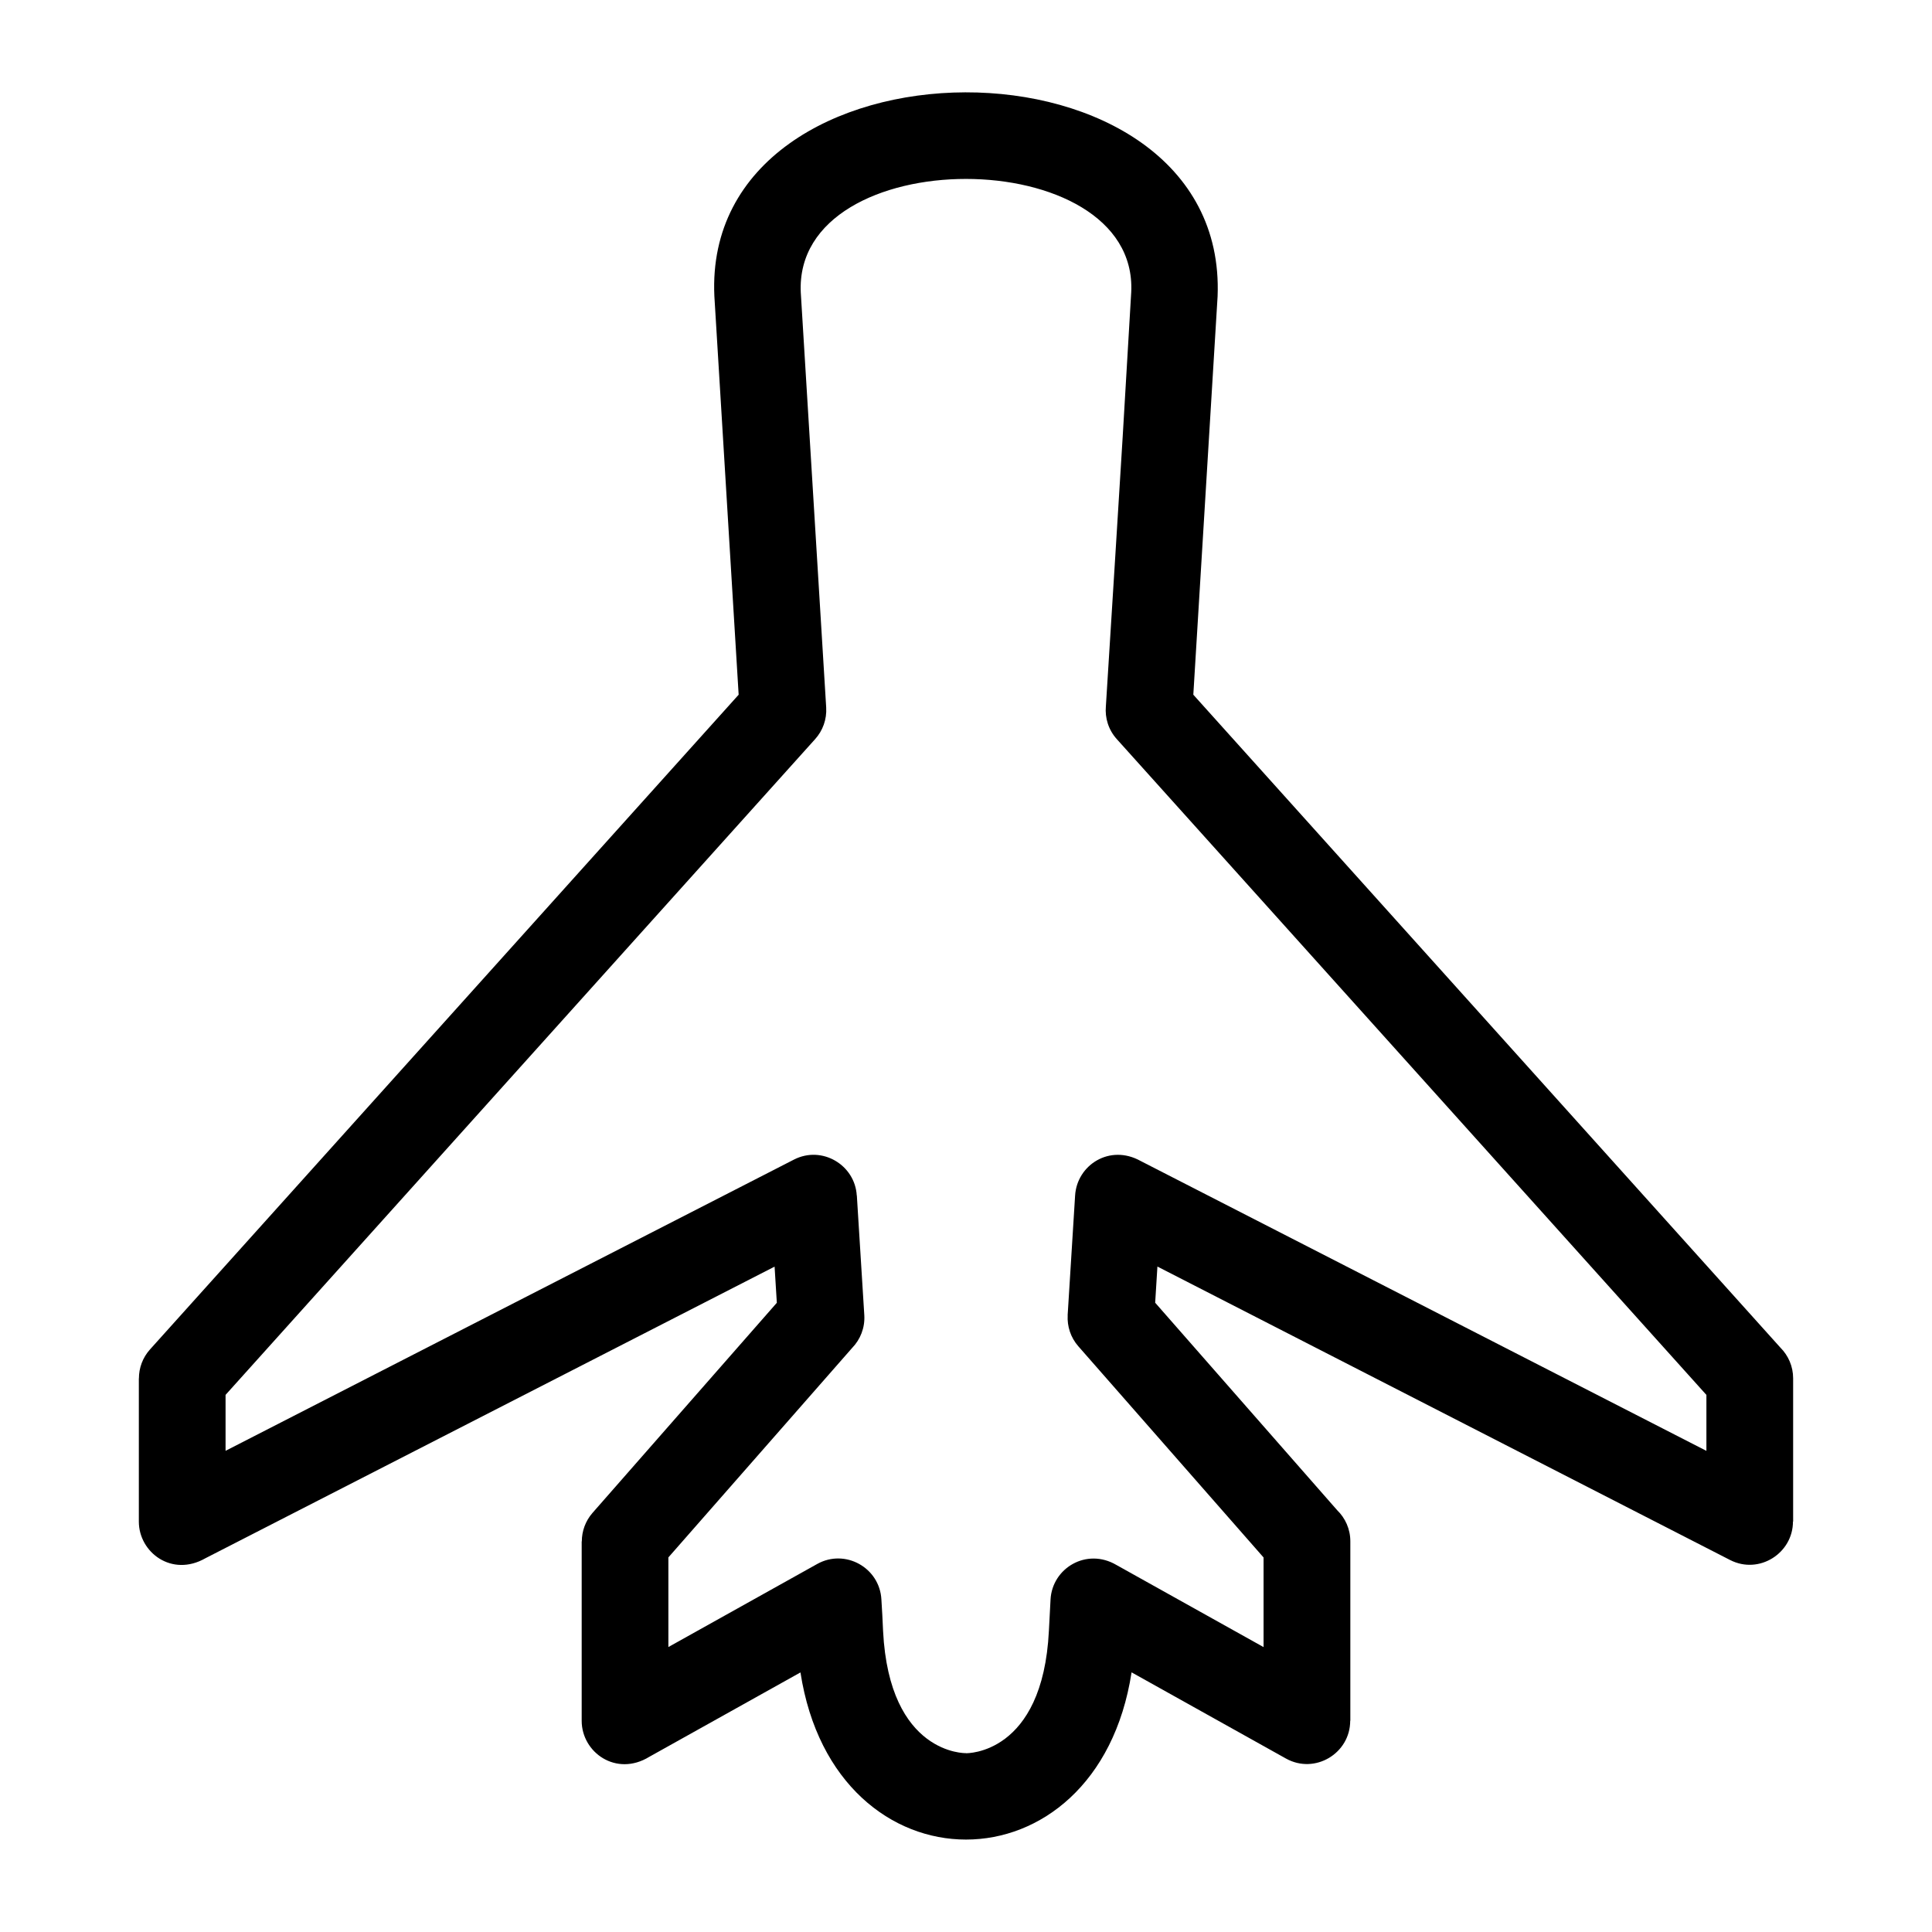
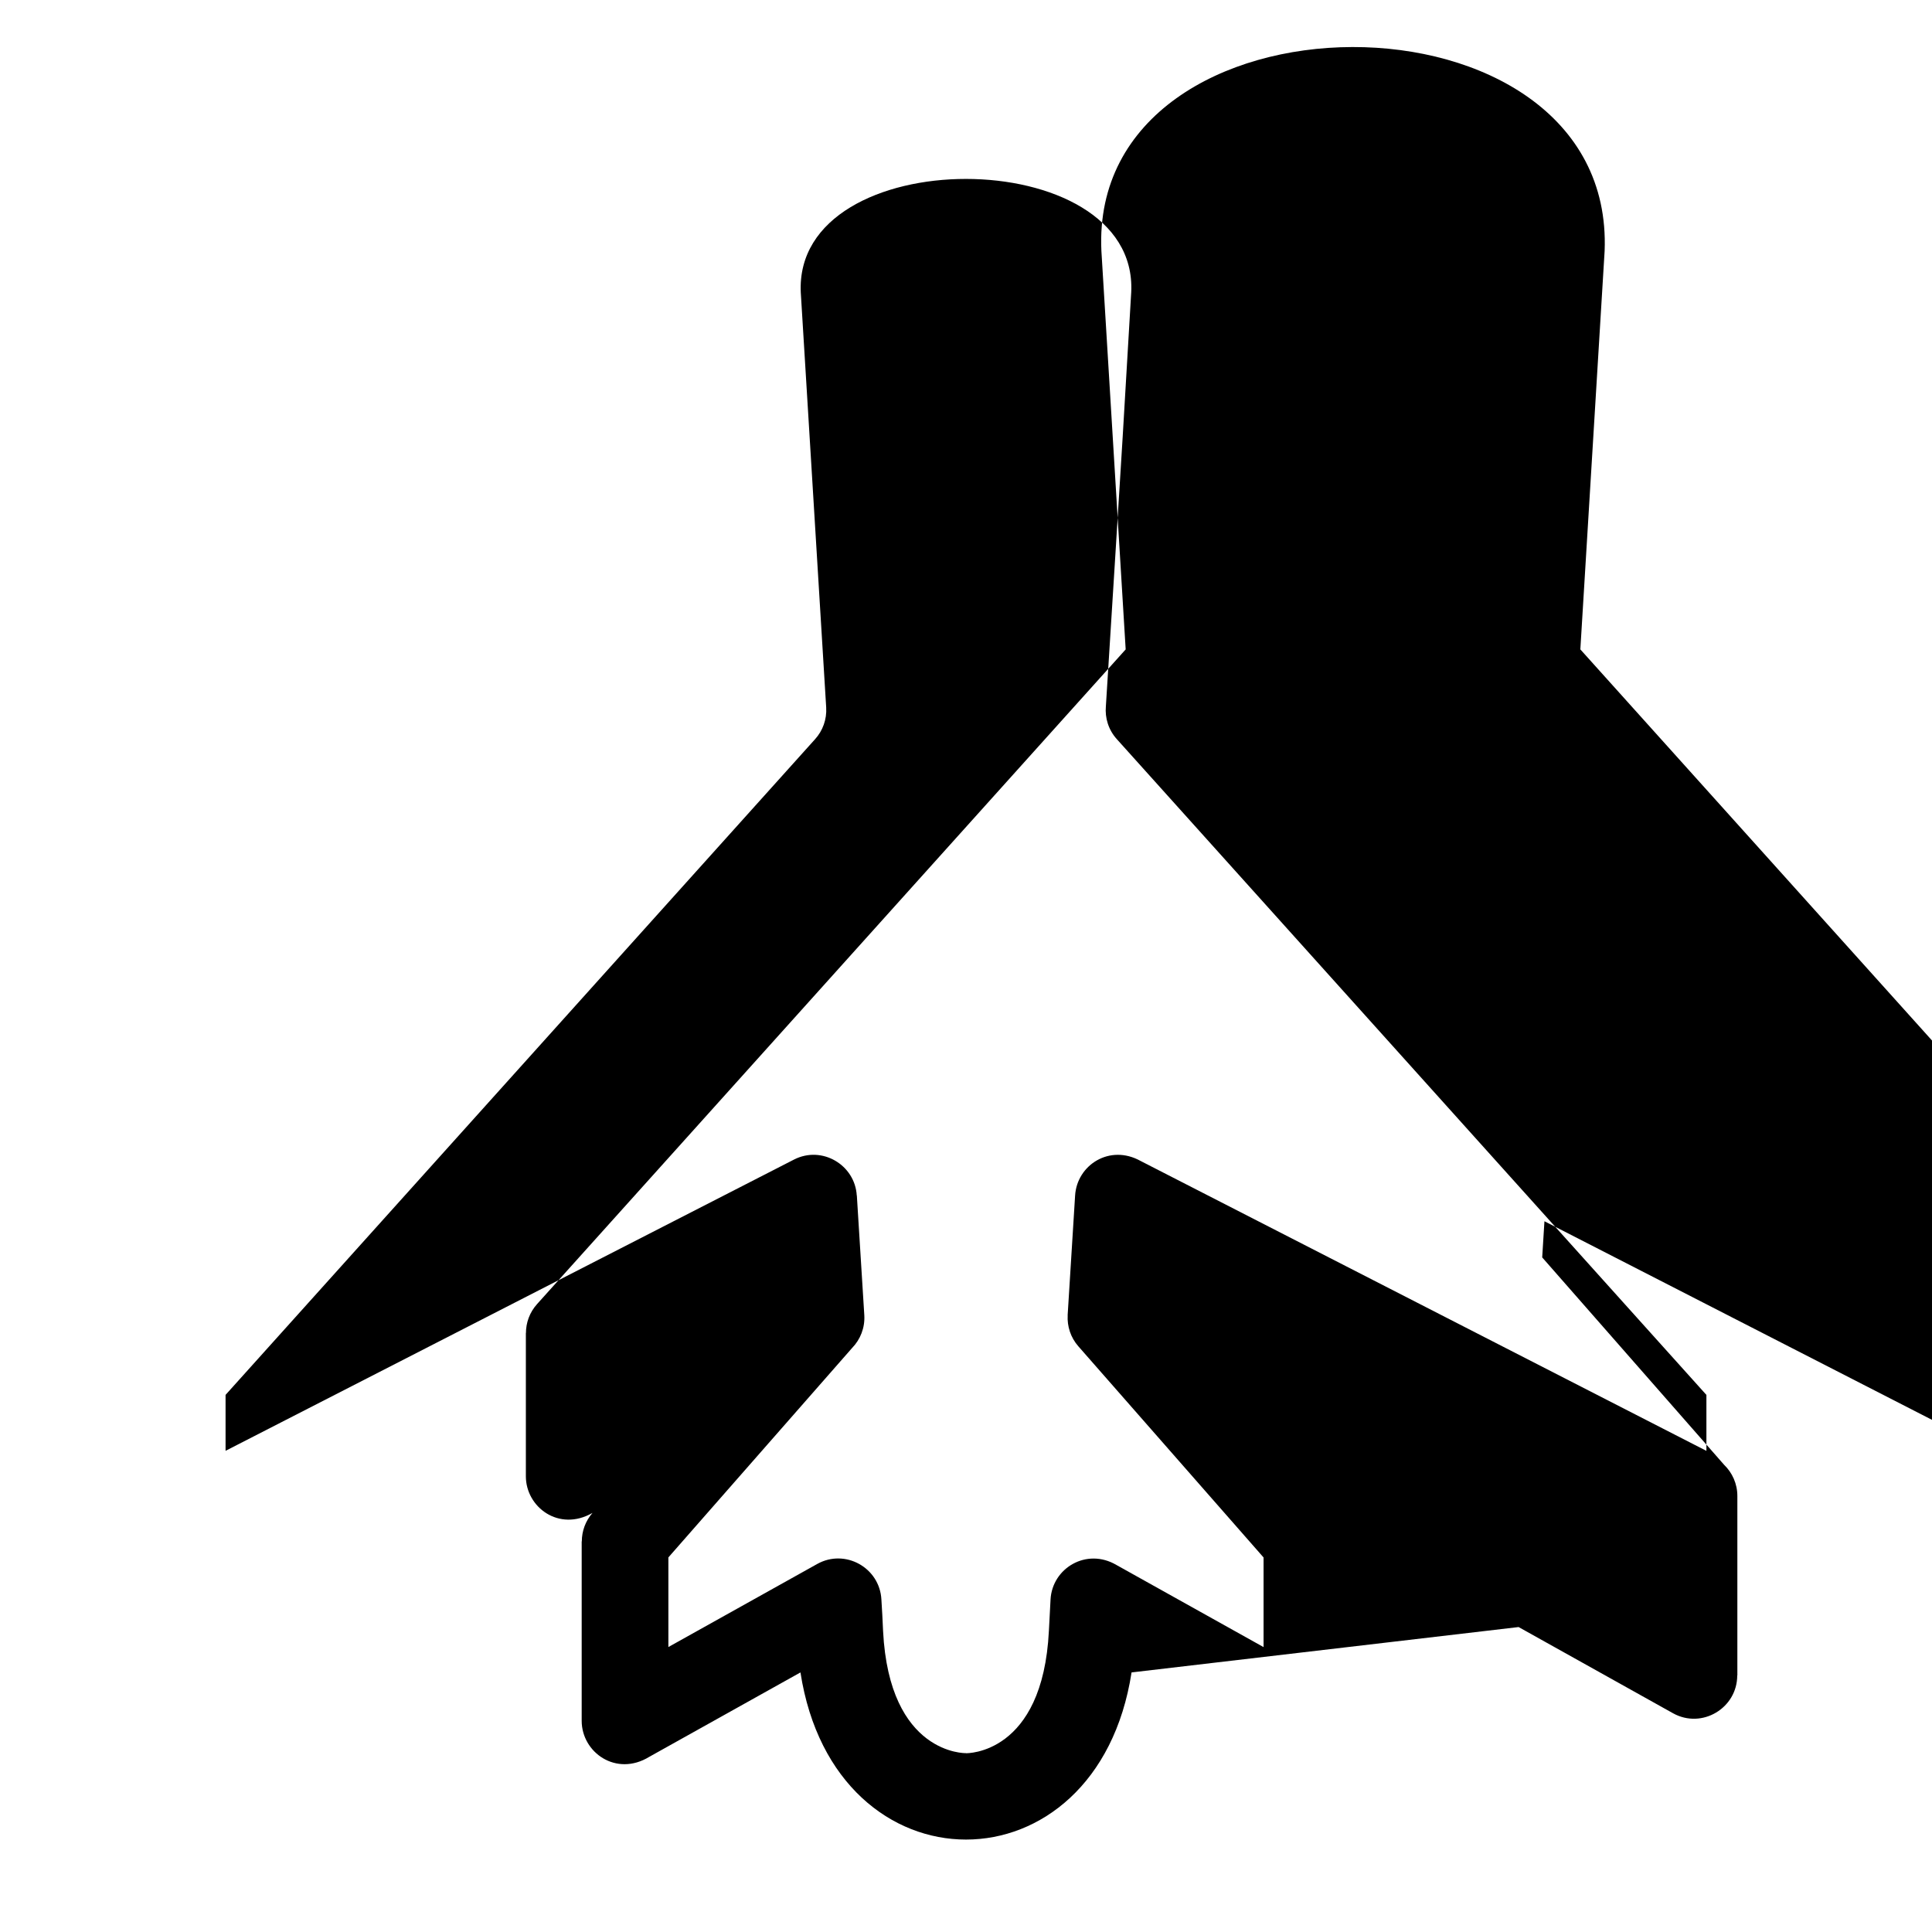
<svg xmlns="http://www.w3.org/2000/svg" fill="#000000" width="800px" height="800px" version="1.1" viewBox="144 144 512 512">
-   <path d="m400 608.62c0.059 0 20.34 0.488 21.969-32.453l0.434-8.254c0.434-8.355 9.543-13.816 17.445-9.188l39.012 21.773v-23.75l-49.094-55.973c-2.059-2.352-2.981-5.312-2.816-8.211h-0.012l1.977-31.734c0.488-8.059 9.145-13.727 17.352-9.164l149.95 76.828v-14.824l-156.25-173.79c-2.227-2.469-3.176-5.641-2.898-8.711 1.785-28.469 3.375-53.762 4.457-71.461l2.262-38.305c1.887-39.91-89.453-40.082-87.574 0.105l6.734 109.97c0.195 3.203-0.934 6.184-2.922 8.391l-156.25 173.79v14.824l150.64-77.184c7.434-3.801 16.16 1.434 16.633 9.52h0.023l1.977 31.734c0.195 3.34-1.055 6.426-3.215 8.656l-48.707 55.523v23.75l39.441-22.012c7.41-4.129 16.566 0.98 17.012 9.426 0.156 2.766 0.352 5.57 0.445 8.336 1.66 32.859 21.902 32.371 21.965 32.371zm43.875-21.41c-9.129 59.059-78.617 59.059-87.746 0l-40.082 22.375c-8.73 5.348-17.895-1.156-17.895-9.551v-47.551h0.035c0-2.68 0.934-5.367 2.832-7.547l48.848-55.684-0.594-9.582-150.82 77.273c-8.906 5.106-17.66-1.543-17.66-9.699v-37.953h0.02c0-2.738 0.969-5.488 2.945-7.684l155.99-173.5-6.434-105.61c-3.356-71.676 136.25-72.406 133.36 0.047l-6.434 105.56 155.59 173.04c2.082 2.082 3.367 4.957 3.367 8.133v37.953h-0.047c0.008 8.371-8.949 14.133-16.656 10.191l-151.77-77.77-0.594 9.582 48.219 54.973c2.16 2.09 3.5 5.016 3.5 8.258v47.551h-0.035c0.012 8.641-9.344 14.293-17.023 10.016l-40.914-22.84z" />
+   <path d="m400 608.62c0.059 0 20.34 0.488 21.969-32.453l0.434-8.254c0.434-8.355 9.543-13.816 17.445-9.188l39.012 21.773v-23.75l-49.094-55.973c-2.059-2.352-2.981-5.312-2.816-8.211h-0.012l1.977-31.734c0.488-8.059 9.145-13.727 17.352-9.164l149.95 76.828v-14.824l-156.25-173.79c-2.227-2.469-3.176-5.641-2.898-8.711 1.785-28.469 3.375-53.762 4.457-71.461l2.262-38.305c1.887-39.91-89.453-40.082-87.574 0.105l6.734 109.97c0.195 3.203-0.934 6.184-2.922 8.391l-156.25 173.79v14.824l150.64-77.184c7.434-3.801 16.16 1.434 16.633 9.52h0.023l1.977 31.734c0.195 3.34-1.055 6.426-3.215 8.656l-48.707 55.523v23.75l39.441-22.012c7.41-4.129 16.566 0.98 17.012 9.426 0.156 2.766 0.352 5.57 0.445 8.336 1.66 32.859 21.902 32.371 21.965 32.371zm43.875-21.41c-9.129 59.059-78.617 59.059-87.746 0l-40.082 22.375c-8.73 5.348-17.895-1.156-17.895-9.551v-47.551h0.035c0-2.68 0.934-5.367 2.832-7.547c-8.906 5.106-17.66-1.543-17.66-9.699v-37.953h0.02c0-2.738 0.969-5.488 2.945-7.684l155.99-173.5-6.434-105.61c-3.356-71.676 136.25-72.406 133.36 0.047l-6.434 105.56 155.59 173.04c2.082 2.082 3.367 4.957 3.367 8.133v37.953h-0.047c0.008 8.371-8.949 14.133-16.656 10.191l-151.77-77.77-0.594 9.582 48.219 54.973c2.16 2.09 3.5 5.016 3.5 8.258v47.551h-0.035c0.012 8.641-9.344 14.293-17.023 10.016l-40.914-22.84z" />
</svg>